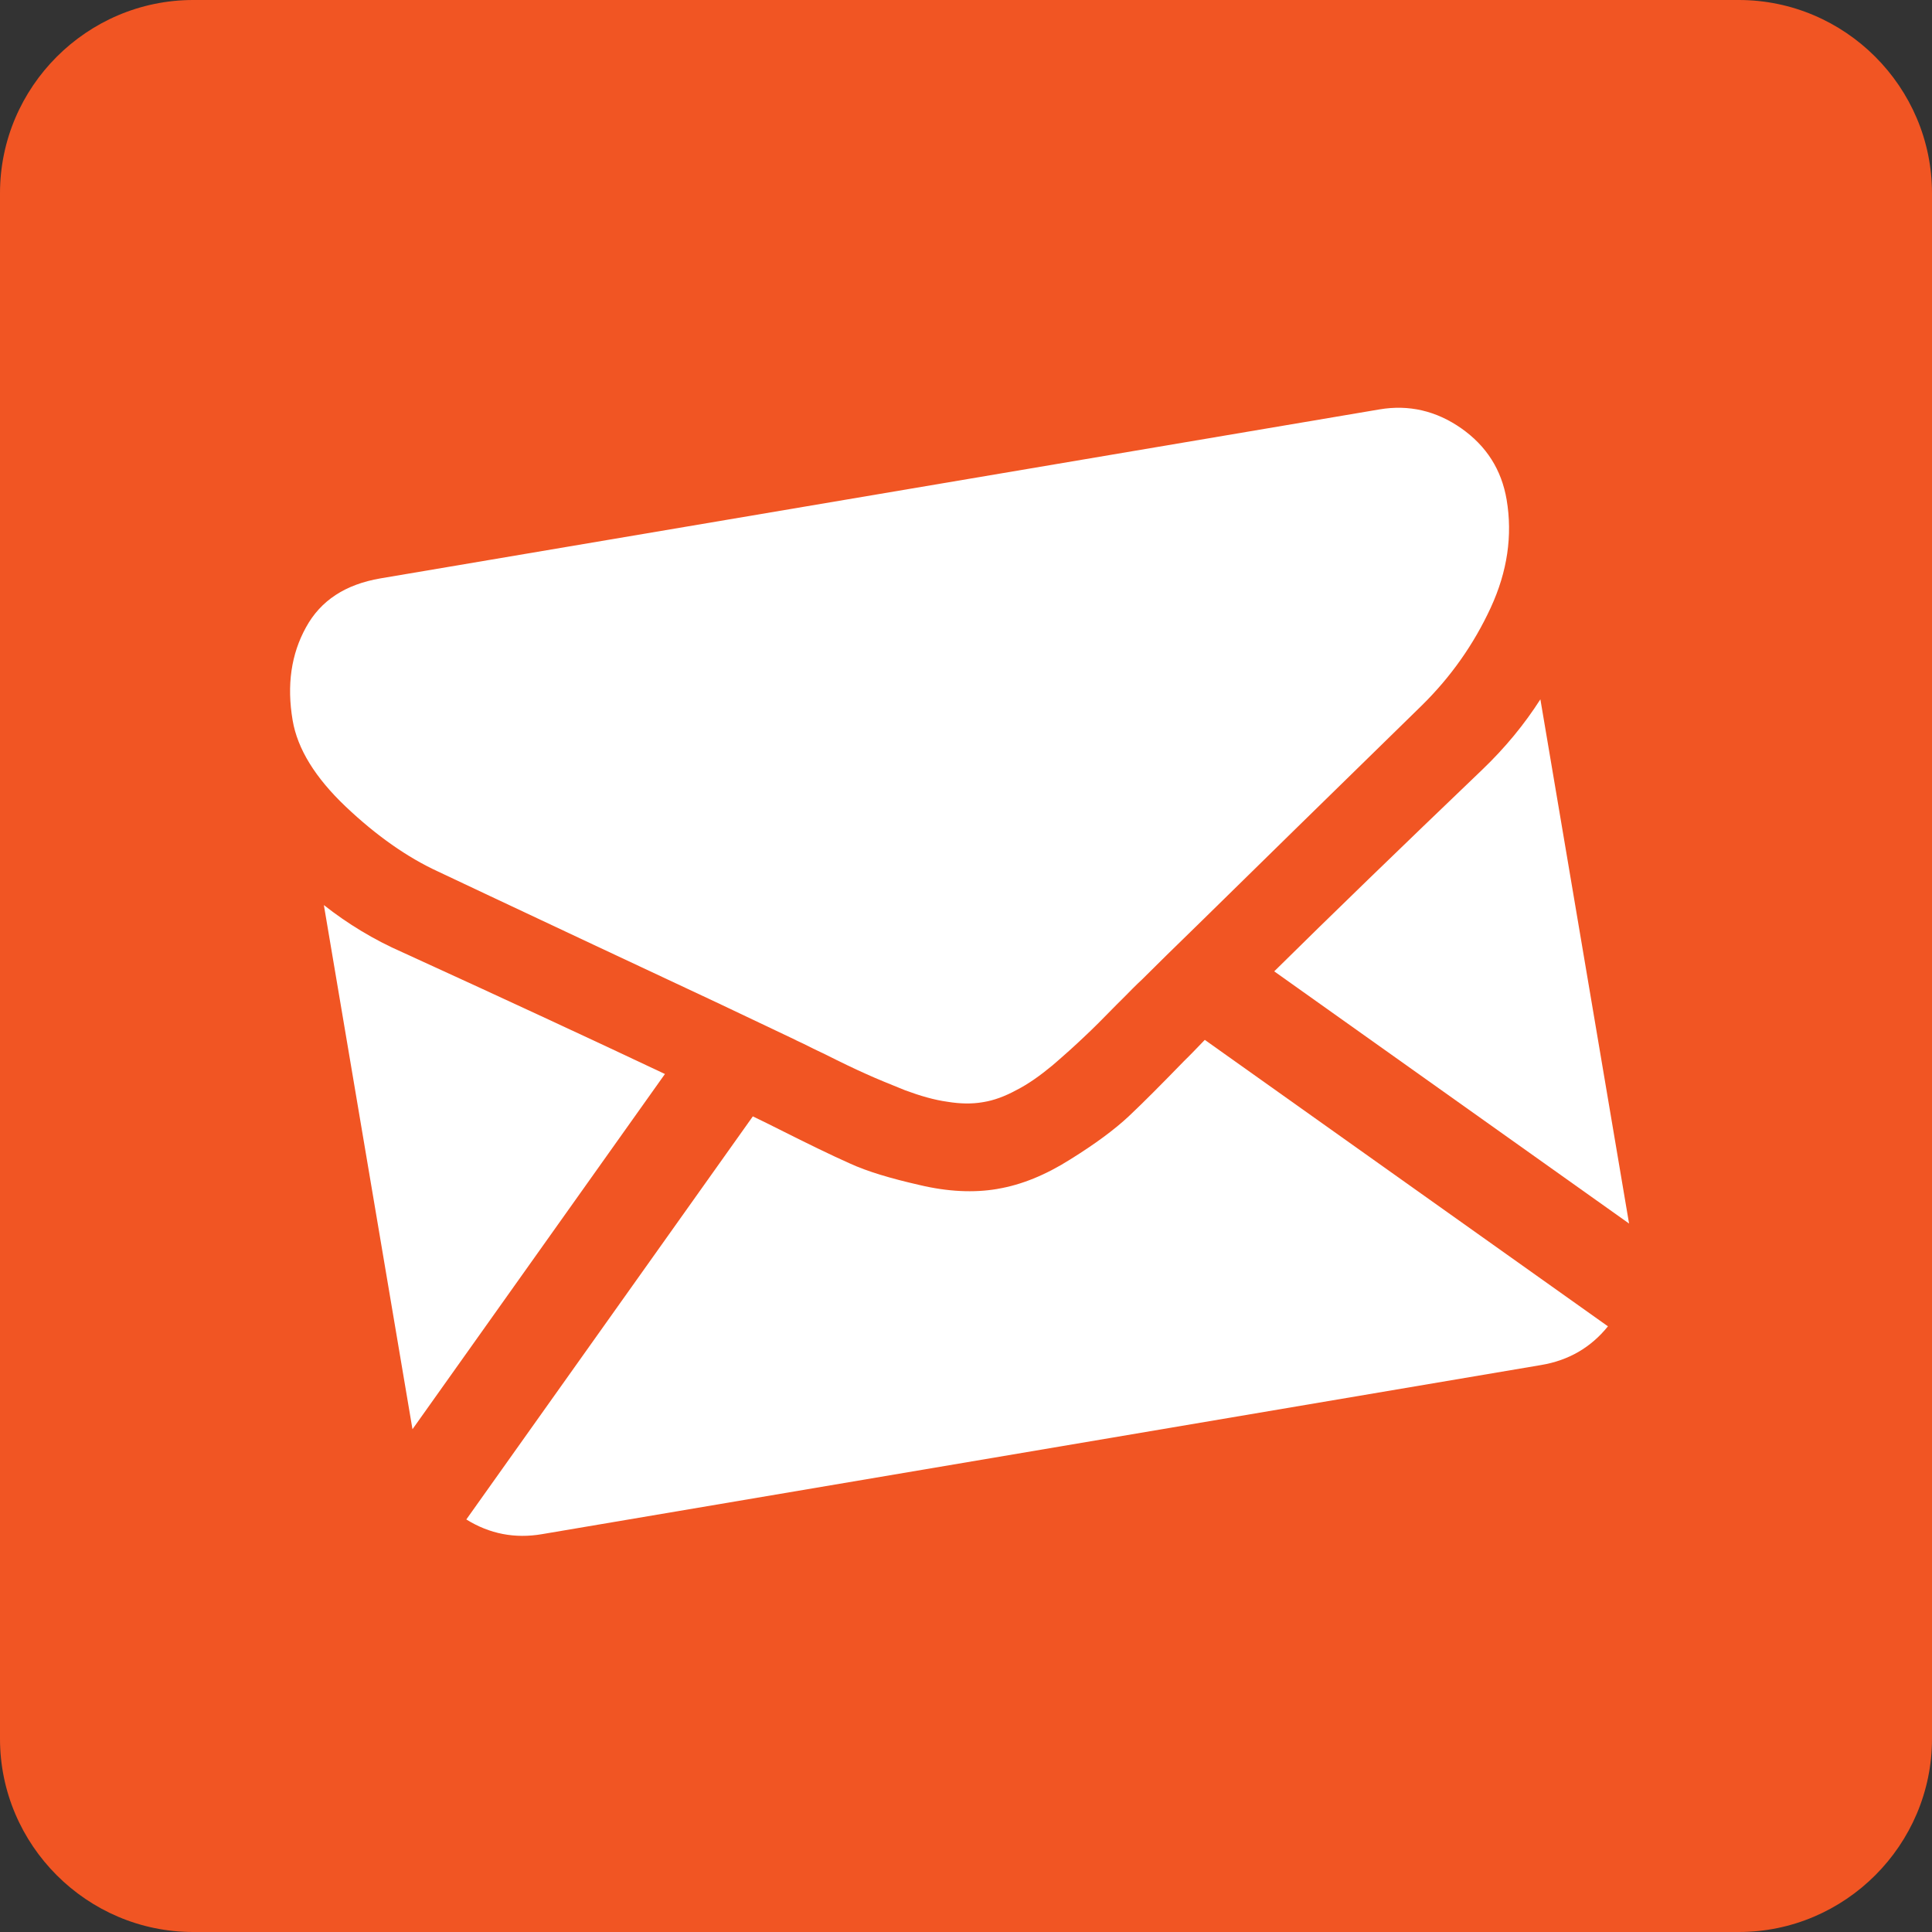
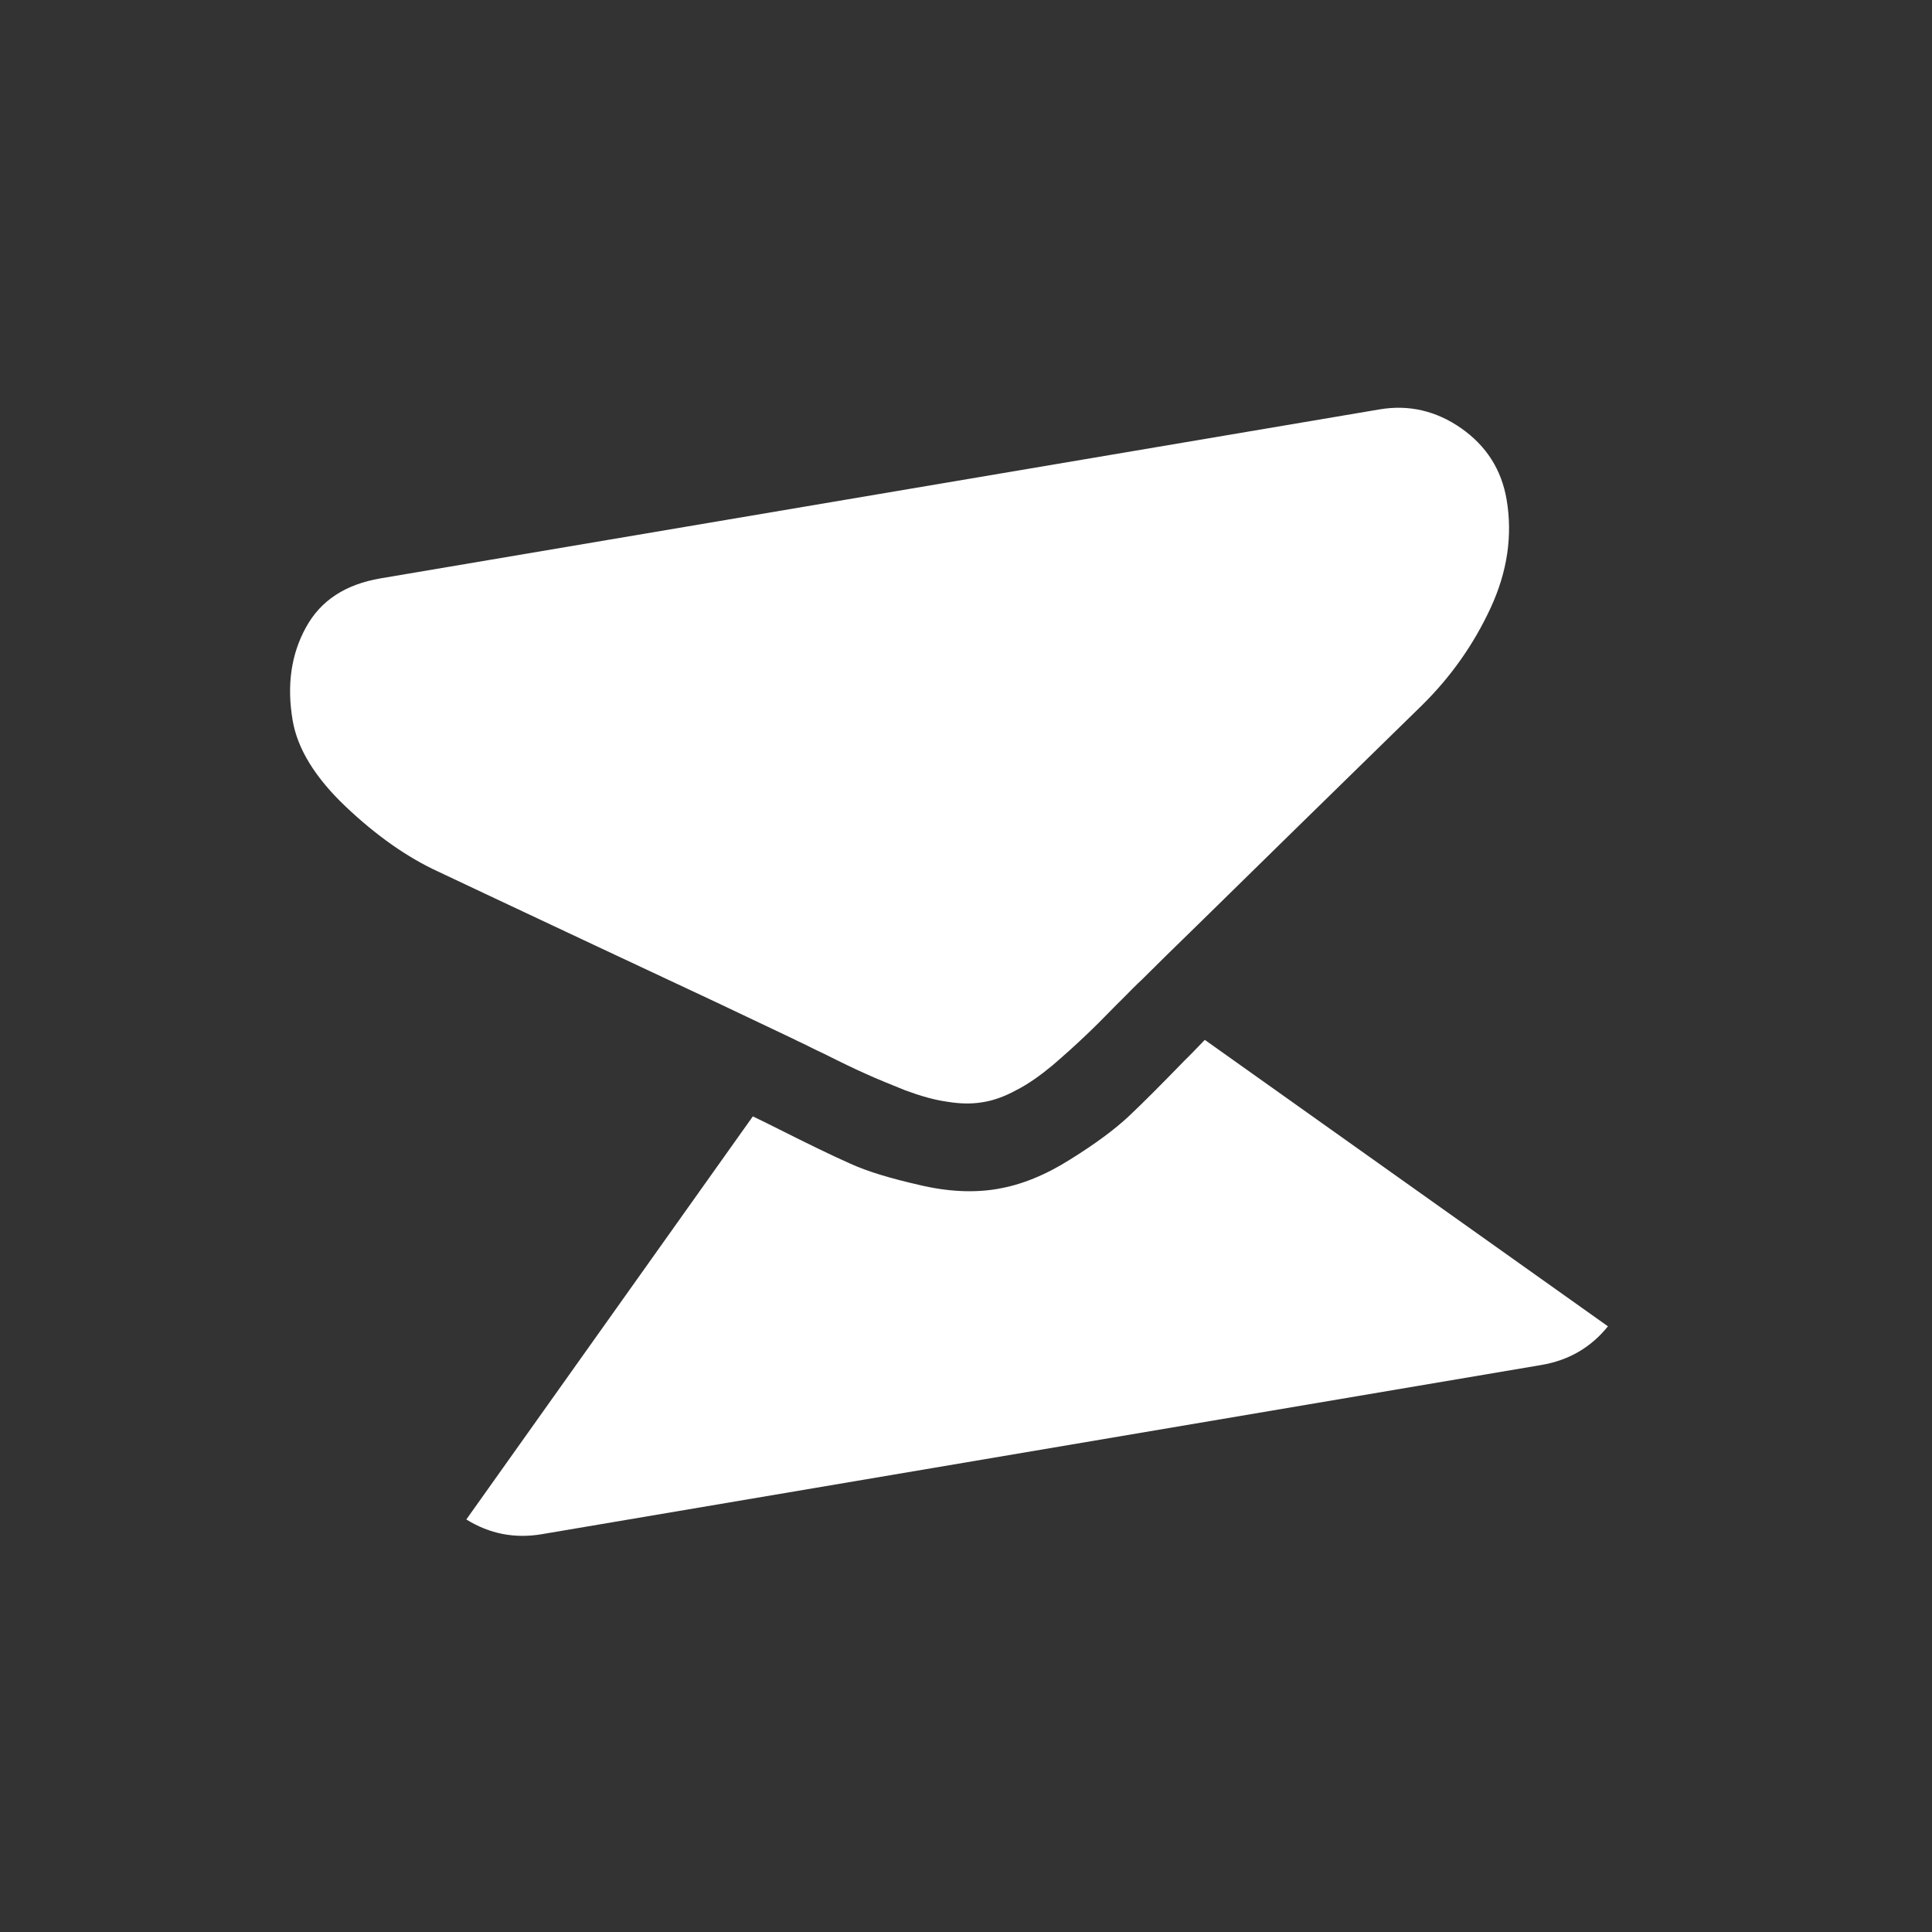
<svg xmlns="http://www.w3.org/2000/svg" version="1.1" id="Layer_1" x="0px" y="0px" width="30px" height="30px" viewBox="0 0 30 30" enable-background="new 0 0 30 30" xml:space="preserve">
  <rect x="0" y="0" width="30" height="30" fill="#333333" stroke="none" />
  <g>
-     <path fill="#F15523" d="M30,27c0,1.65-1.35,3-3,3H3c-1.65,0-3-1.35-3-3V3c0-1.65,1.35-3,3-3h24c1.65,0,3,1.35,3,3V27z" />
-   </g>
+     </g>
  <path fill="#FFFFFF" d="M23.931,21.196c0.425-0.071,0.771-0.271,1.037-0.601l-6.26-4.448c-0.109,0.113-0.218,0.228-0.323,0.33  c-0.352,0.362-0.635,0.647-0.856,0.855c-0.223,0.209-0.525,0.432-0.911,0.672c-0.386,0.244-0.759,0.394-1.118,0.455l-0.01,0.002  l-0.01,0.002c-0.358,0.06-0.761,0.043-1.205-0.063c-0.443-0.101-0.805-0.208-1.081-0.335c-0.277-0.123-0.639-0.299-1.09-0.526  c-0.125-0.063-0.264-0.132-0.414-0.204l-4.449,6.259c0.36,0.224,0.753,0.301,1.177,0.228L23.931,21.196z" />
-   <path fill="#FFFFFF" d="M6.249,14.787c-0.445-0.195-0.853-0.444-1.22-0.733l1.376,8.139l3.92-5.516  C9.269,16.178,7.915,15.548,6.249,14.787z" />
-   <path fill="#FFFFFF" d="M23.017,11.951c-1.27,1.216-2.351,2.262-3.231,3.132l5.51,3.916l-1.377-8.14  C23.671,11.247,23.372,11.611,23.017,11.951z" />
  <path fill="#FFFFFF" d="M21.422,6.357L5.908,8.981C5.364,9.074,4.979,9.324,4.751,9.742c-0.229,0.414-0.3,0.895-0.207,1.443  c0.075,0.443,0.35,0.89,0.825,1.341c0.475,0.45,0.954,0.787,1.437,1.009c0.268,0.126,1.072,0.507,2.417,1.138  c0.721,0.337,1.354,0.634,1.896,0.889c0.464,0.221,0.862,0.408,1.192,0.566c0.036,0.018,0.093,0.047,0.175,0.084  c0.083,0.044,0.192,0.095,0.326,0.159c0.254,0.128,0.467,0.23,0.636,0.305c0.168,0.077,0.373,0.159,0.607,0.254  c0.238,0.088,0.453,0.15,0.656,0.178c0.2,0.033,0.381,0.035,0.542,0.008l0.009-0.002l0.009-0.001  c0.161-0.026,0.332-0.088,0.513-0.187c0.18-0.091,0.367-0.224,0.559-0.383c0.193-0.166,0.354-0.311,0.488-0.439  c0.136-0.126,0.302-0.293,0.5-0.496c0.105-0.104,0.191-0.19,0.257-0.258c0.064-0.063,0.109-0.108,0.143-0.138  c0.198-0.199,0.515-0.509,0.939-0.922c0.768-0.756,1.903-1.864,3.41-3.338c0.452-0.445,0.807-0.952,1.067-1.514  c0.261-0.565,0.341-1.125,0.248-1.678c-0.079-0.465-0.312-0.833-0.704-1.109C22.302,6.379,21.877,6.28,21.422,6.357z" />
</svg>